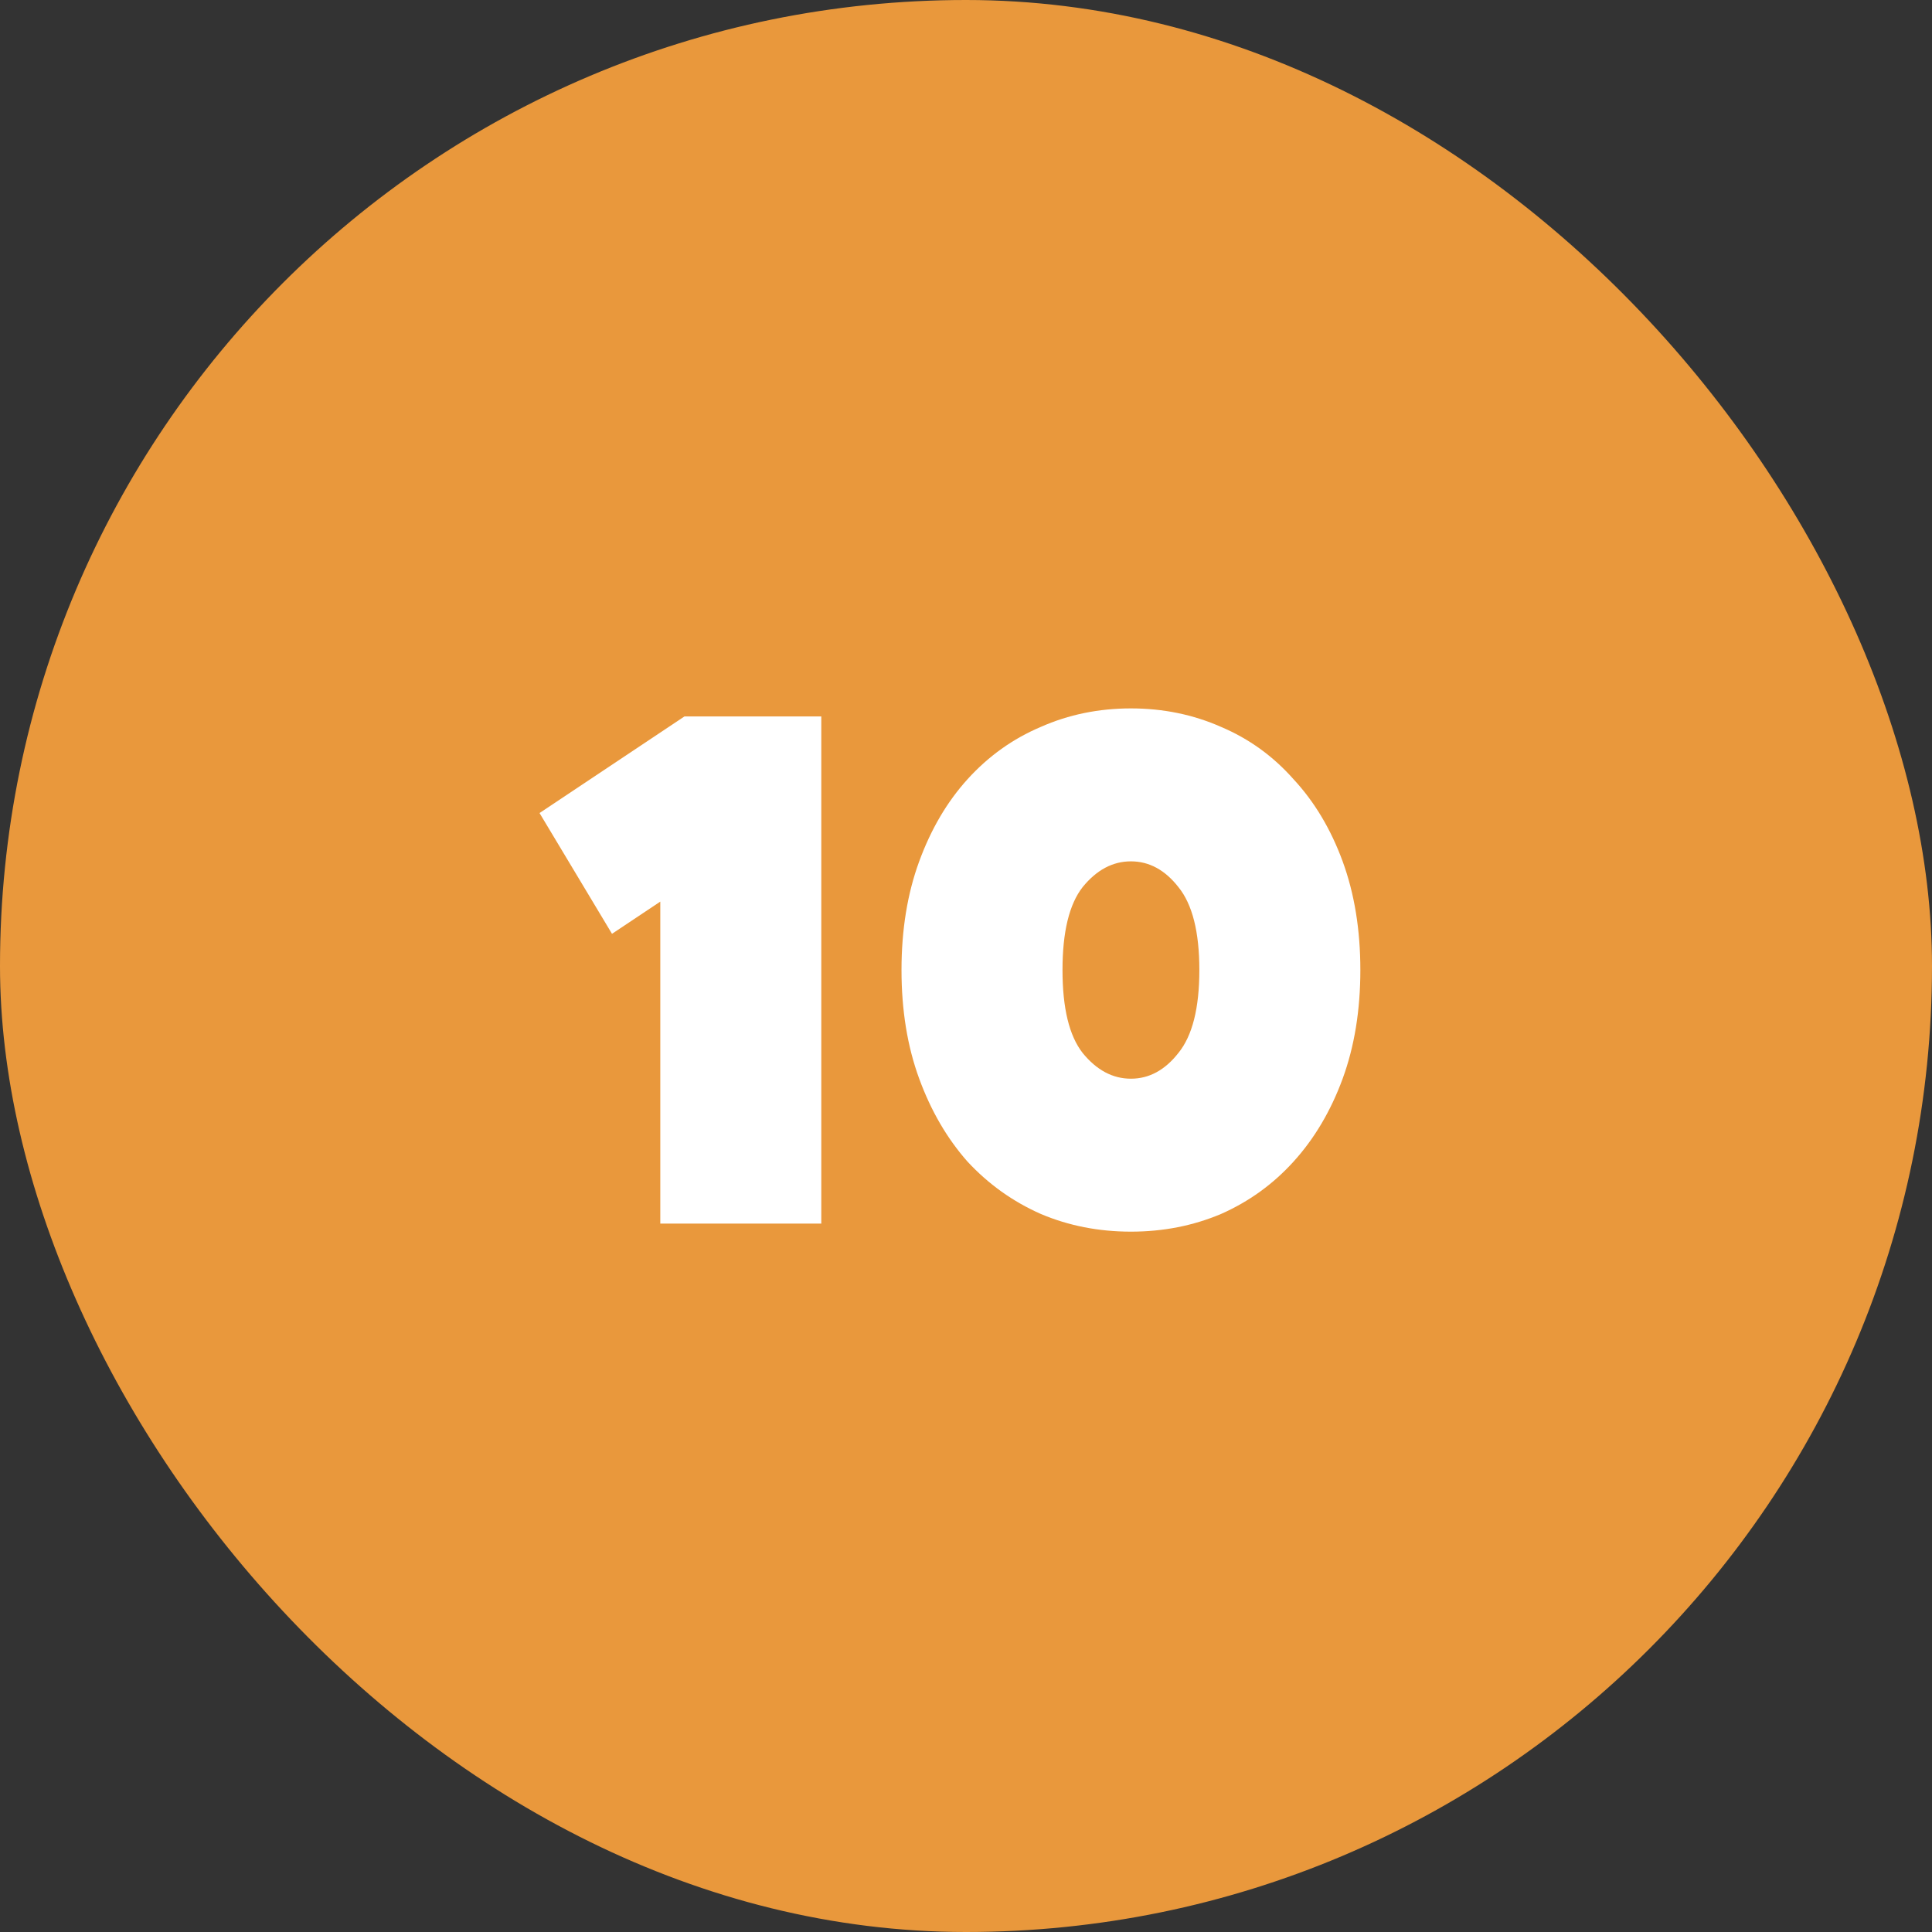
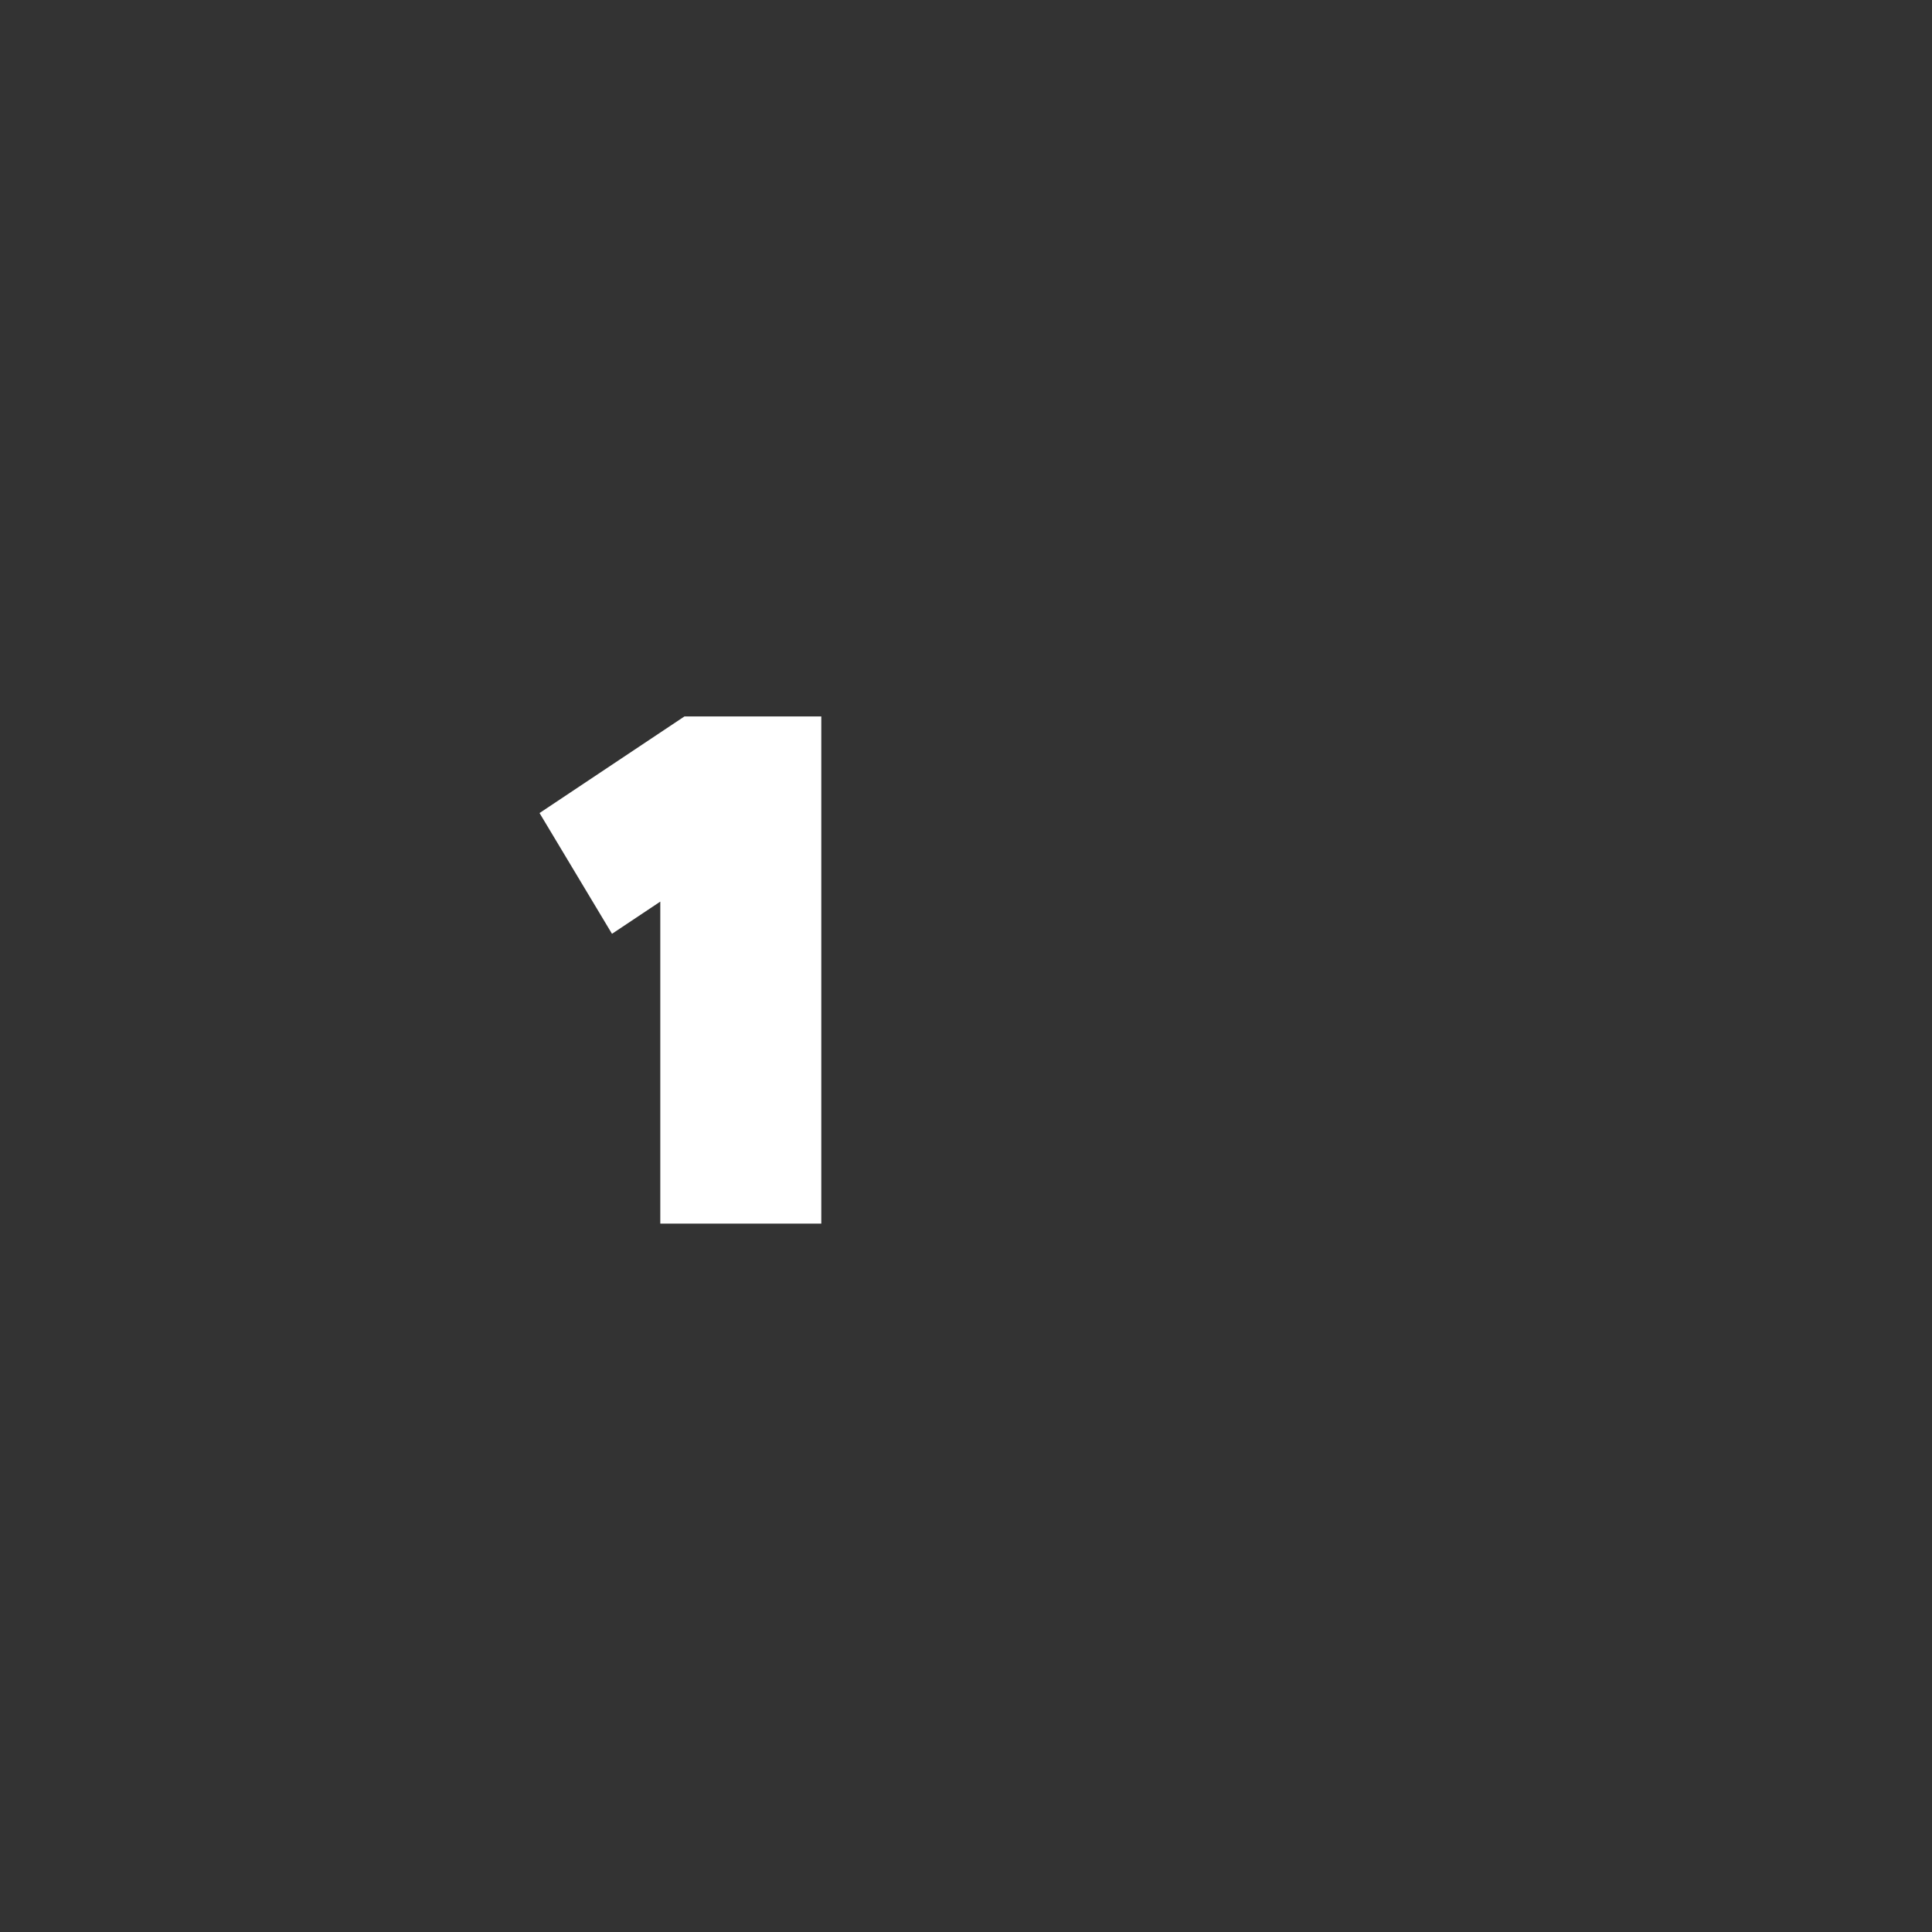
<svg xmlns="http://www.w3.org/2000/svg" width="60" height="60" viewBox="0 0 60 60" fill="none">
  <rect x="0" y="0" width="60" height="60" fill="#333333" stroke="none" />
-   <rect width="60" height="60" rx="30" fill="#E9983C" />
  <path d="M25.506 22.25V38H20.506V28L19.006 29L16.756 25.25L21.256 22.25H25.506Z" fill="white" />
-   <path d="M37.247 30.125C37.247 28.942 37.03 28.083 36.597 27.55C36.18 27.017 35.688 26.75 35.122 26.75C34.555 26.75 34.055 27.017 33.622 27.55C33.205 28.083 32.997 28.942 32.997 30.125C32.997 31.308 33.205 32.167 33.622 32.7C34.055 33.233 34.555 33.5 35.122 33.5C35.688 33.5 36.18 33.233 36.597 32.7C37.03 32.167 37.247 31.308 37.247 30.125ZM42.247 30.125C42.247 31.375 42.063 32.5 41.697 33.5C41.33 34.5 40.822 35.358 40.172 36.075C39.538 36.775 38.788 37.317 37.922 37.7C37.055 38.067 36.122 38.25 35.122 38.25C34.122 38.25 33.188 38.067 32.322 37.7C31.455 37.317 30.697 36.775 30.047 36.075C29.413 35.358 28.913 34.5 28.547 33.5C28.18 32.5 27.997 31.375 27.997 30.125C27.997 28.875 28.18 27.75 28.547 26.75C28.913 25.75 29.413 24.9 30.047 24.2C30.697 23.483 31.455 22.942 32.322 22.575C33.188 22.192 34.122 22 35.122 22C36.122 22 37.055 22.192 37.922 22.575C38.788 22.942 39.538 23.483 40.172 24.2C40.822 24.9 41.33 25.75 41.697 26.75C42.063 27.75 42.247 28.875 42.247 30.125Z" fill="white" />
</svg>